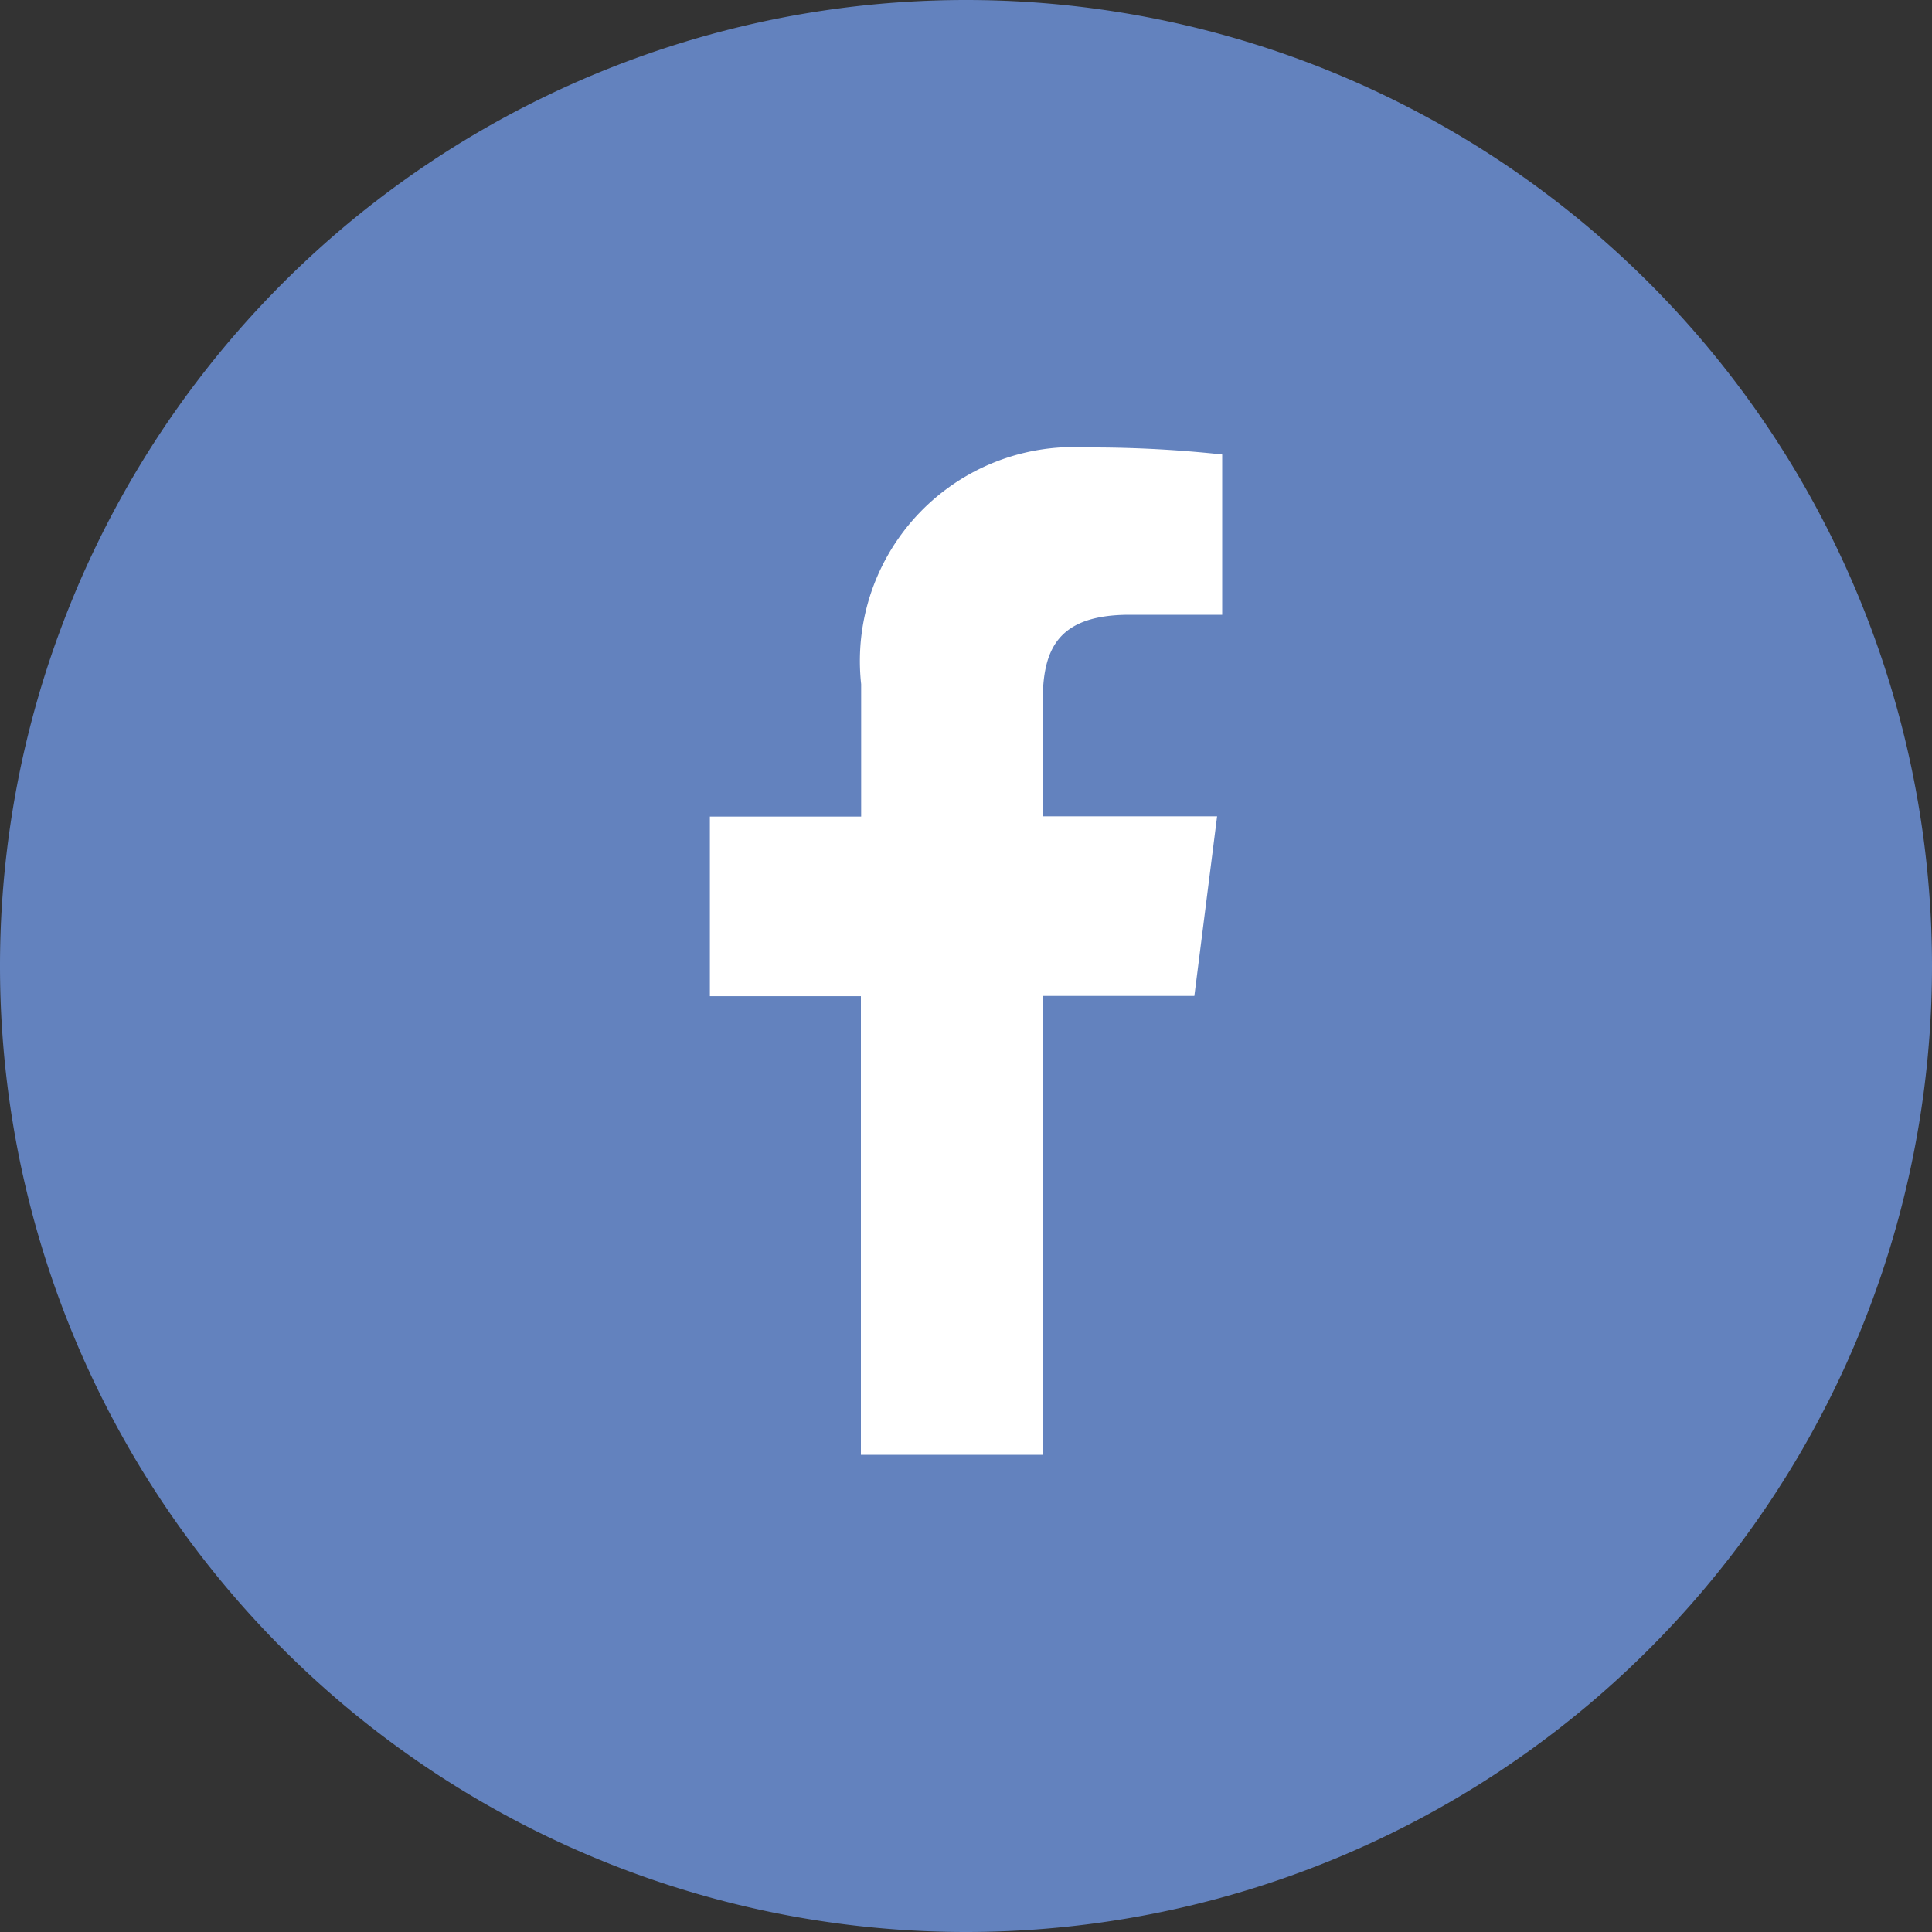
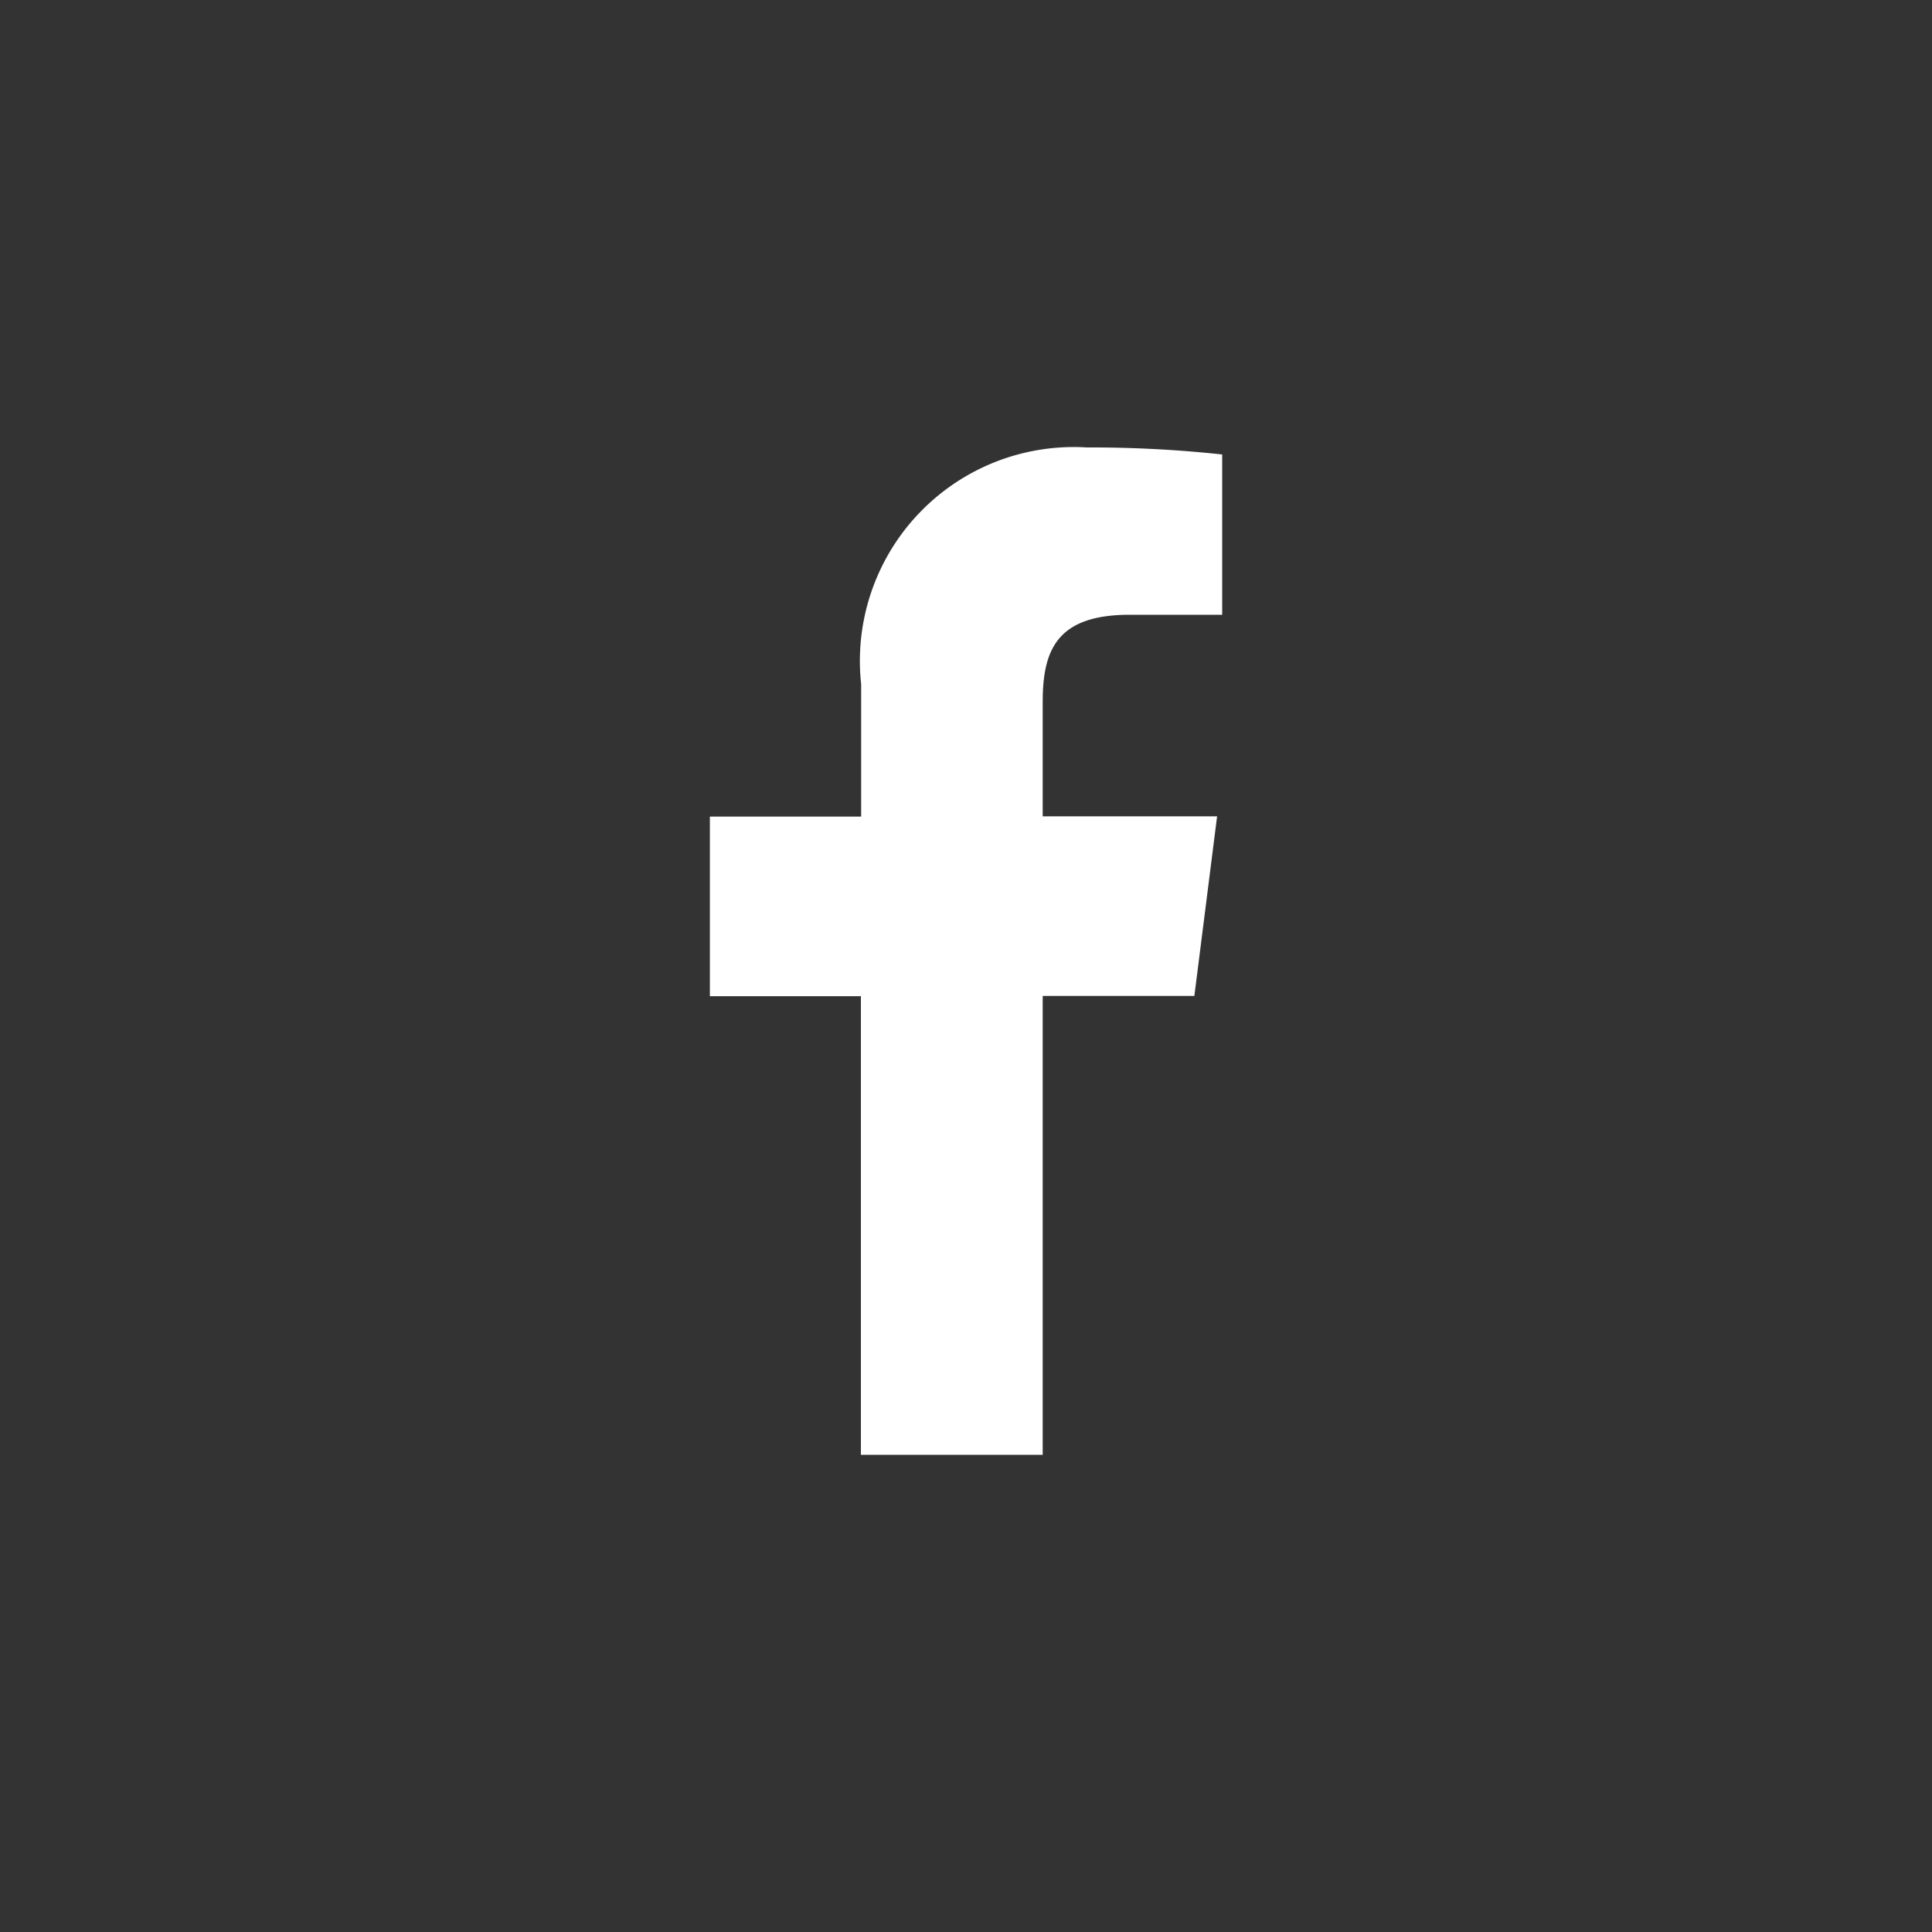
<svg xmlns="http://www.w3.org/2000/svg" width="30" height="30" viewBox="0 0 30 30">
  <rect x="0" y="0" width="30" height="30" fill="#333333" stroke="none" />
  <g id="그룹_1083" data-name="그룹 1083" transform="translate(-1587.08 -1620.501)">
-     <path id="사각형_4421-6" data-name="사각형 4421-6" d="M4500.835,6793.971h0a15,15,0,0,1,15,15h0a15,15,0,0,1-15,15h0a15,15,0,0,1-15-15h0A15,15,0,0,1,4500.835,6793.971Z" transform="translate(-2898.755 -5173.47)" fill="#6382be" />
    <path id="패스_12353" data-name="패스 12353" d="M4502.026,6816.561v-7.125h2.355l.353-2.789h-2.708v-1.776c0-.806.219-1.354,1.352-1.354h1.435v-2.489a18.959,18.959,0,0,0-2.1-.109,3.321,3.321,0,0,0-3.506,3.676v2.056h-2.349v2.789h2.345v7.121Z" transform="translate(-2898.755 -5173.47)" fill="#fff" />
  </g>
</svg>